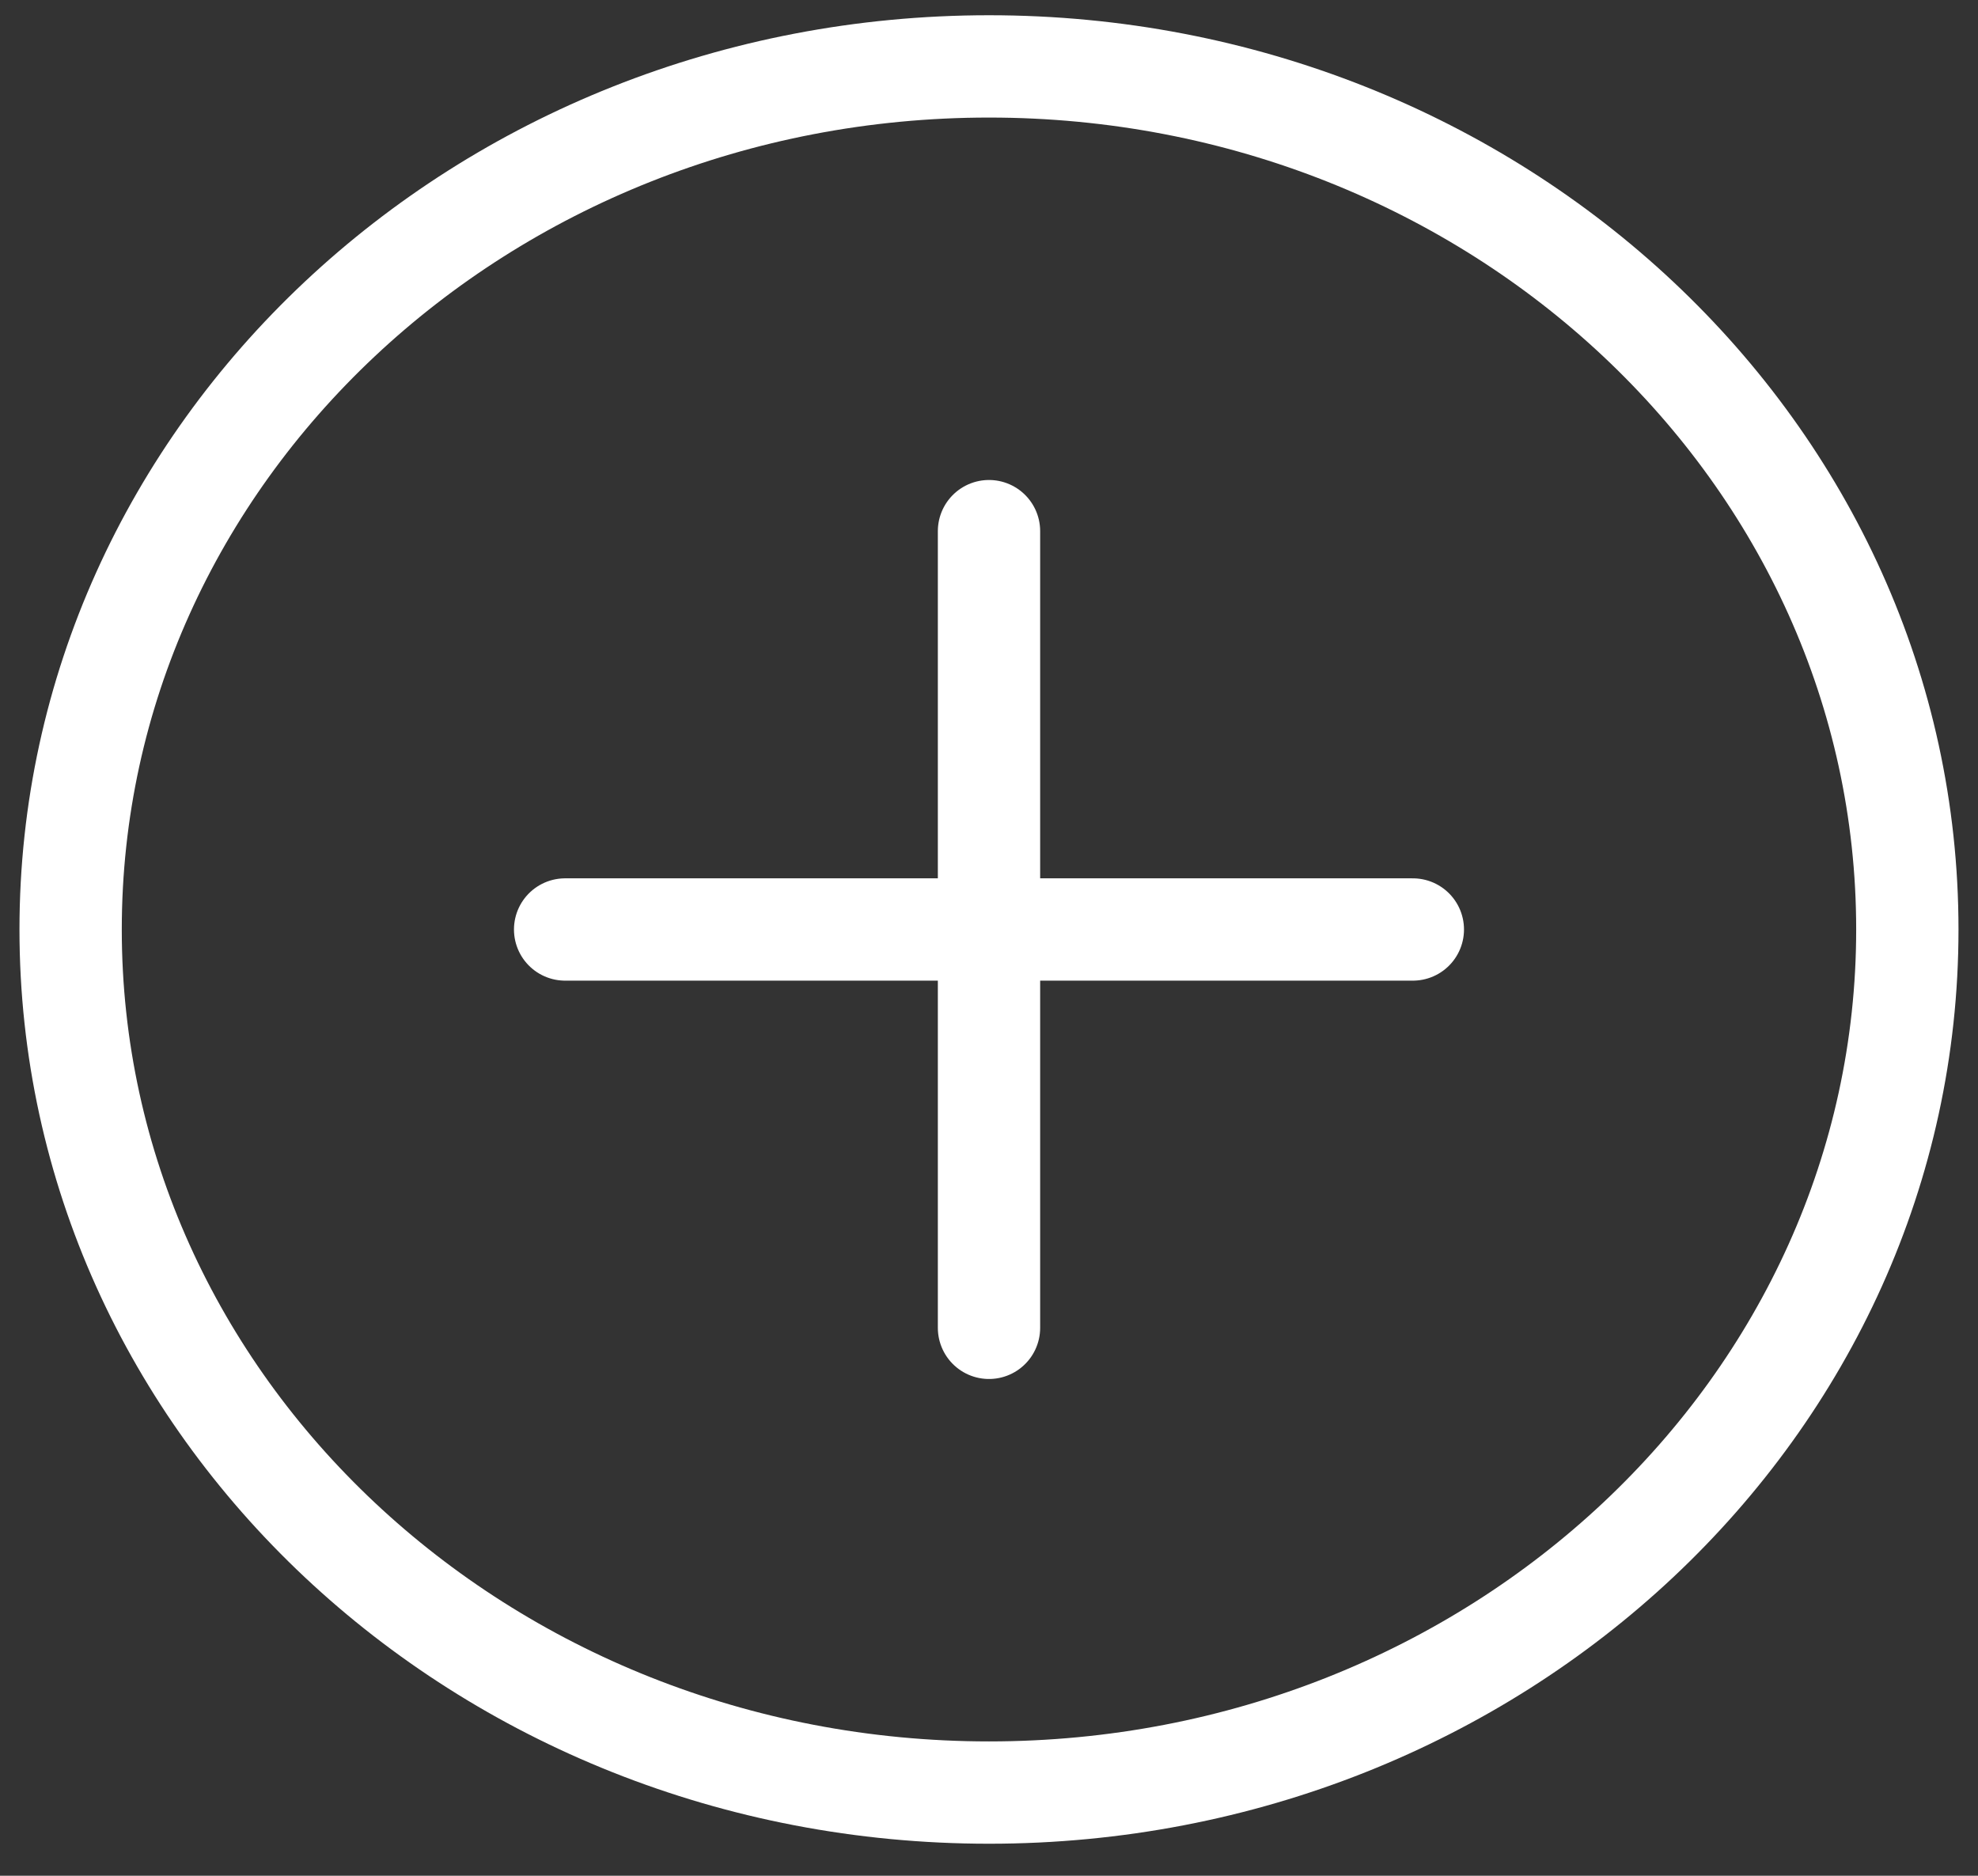
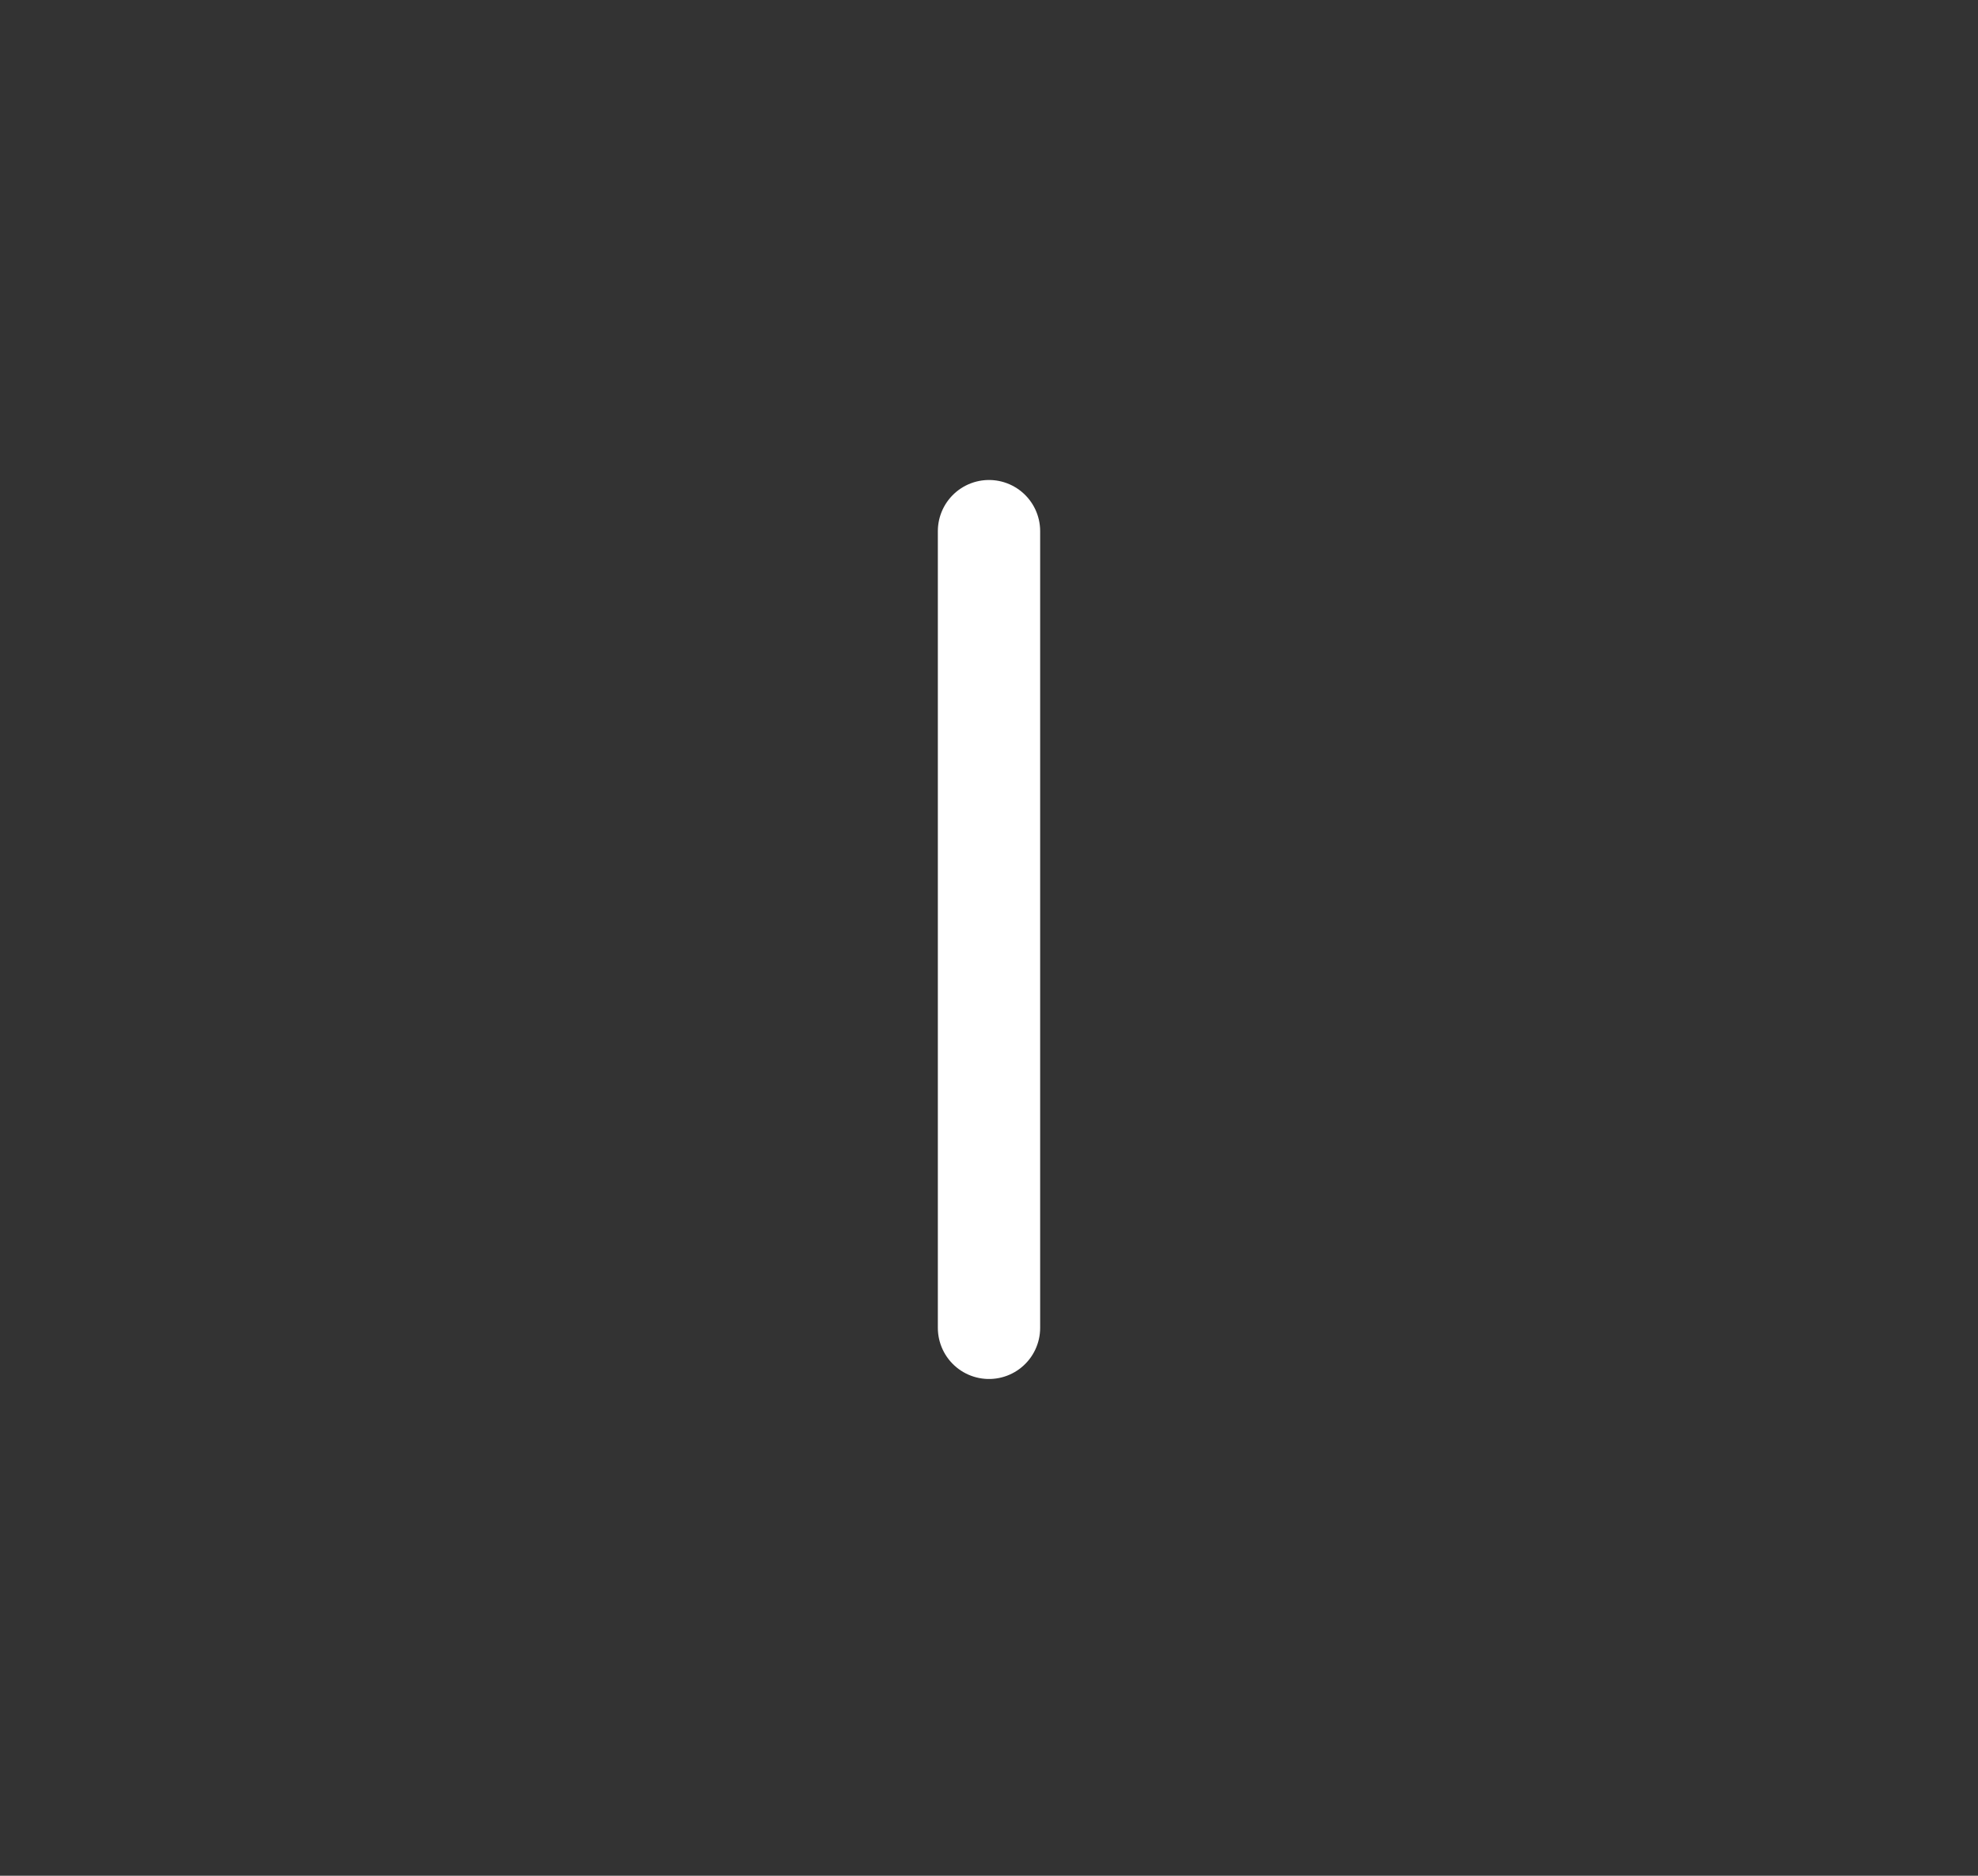
<svg xmlns="http://www.w3.org/2000/svg" width="58" height="55" viewBox="0 0 58 55" fill="none">
  <rect x="0" y="0" width="58" height="55" fill="#333333" stroke="none" />
  <g clip-path="url(#clip0_133_261)">
-     <path d="M29 52.561C43.872 52.561 55.928 41.231 55.928 27.254C55.928 13.277 43.872 1.947 29 1.947C14.128 1.947 2.071 13.277 2.071 27.254C2.071 41.231 14.128 52.561 29 52.561Z" stroke="white" stroke-width="3" stroke-linecap="round" stroke-linejoin="round" />
    <path d="M29 15.574V38.934" stroke="white" stroke-width="3" stroke-linecap="round" stroke-linejoin="round" />
-     <path d="M16.571 27.254H41.428" stroke="white" stroke-width="3" stroke-linecap="round" stroke-linejoin="round" />
  </g>
  <defs>
    <clipPath id="clip0_133_261">
      <rect width="58" height="54.508" fill="white" />
    </clipPath>
  </defs>
</svg>